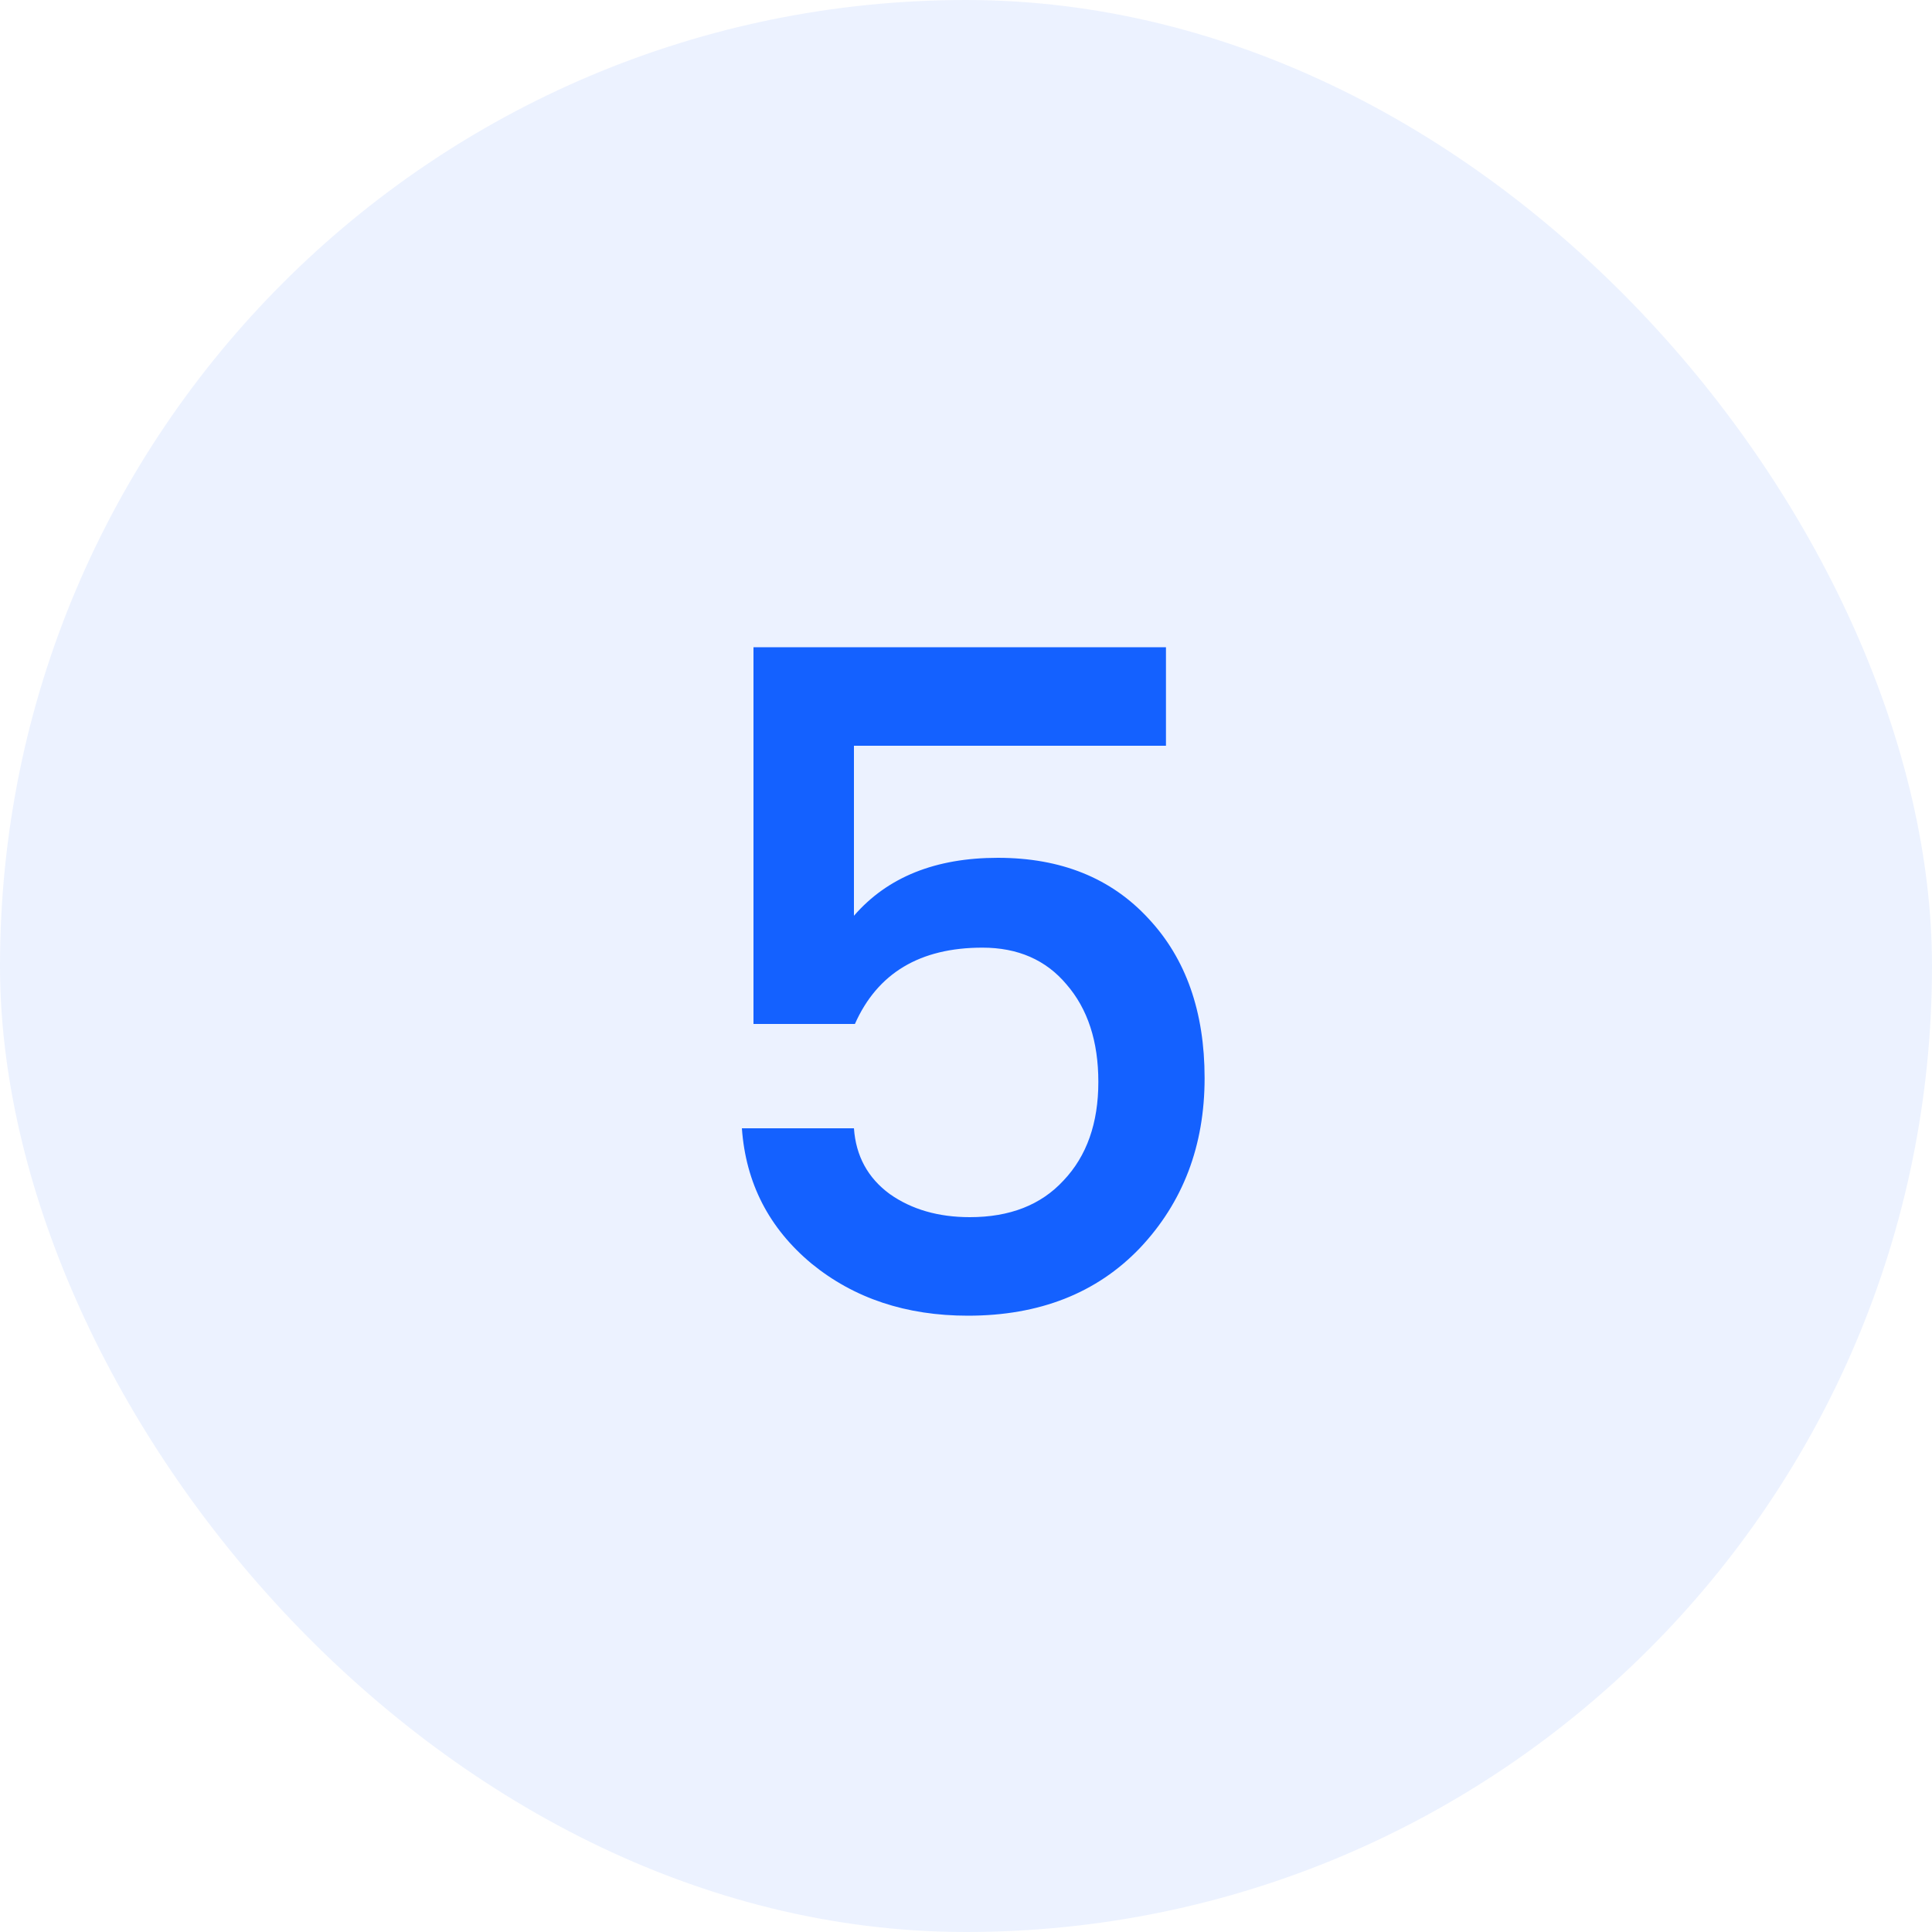
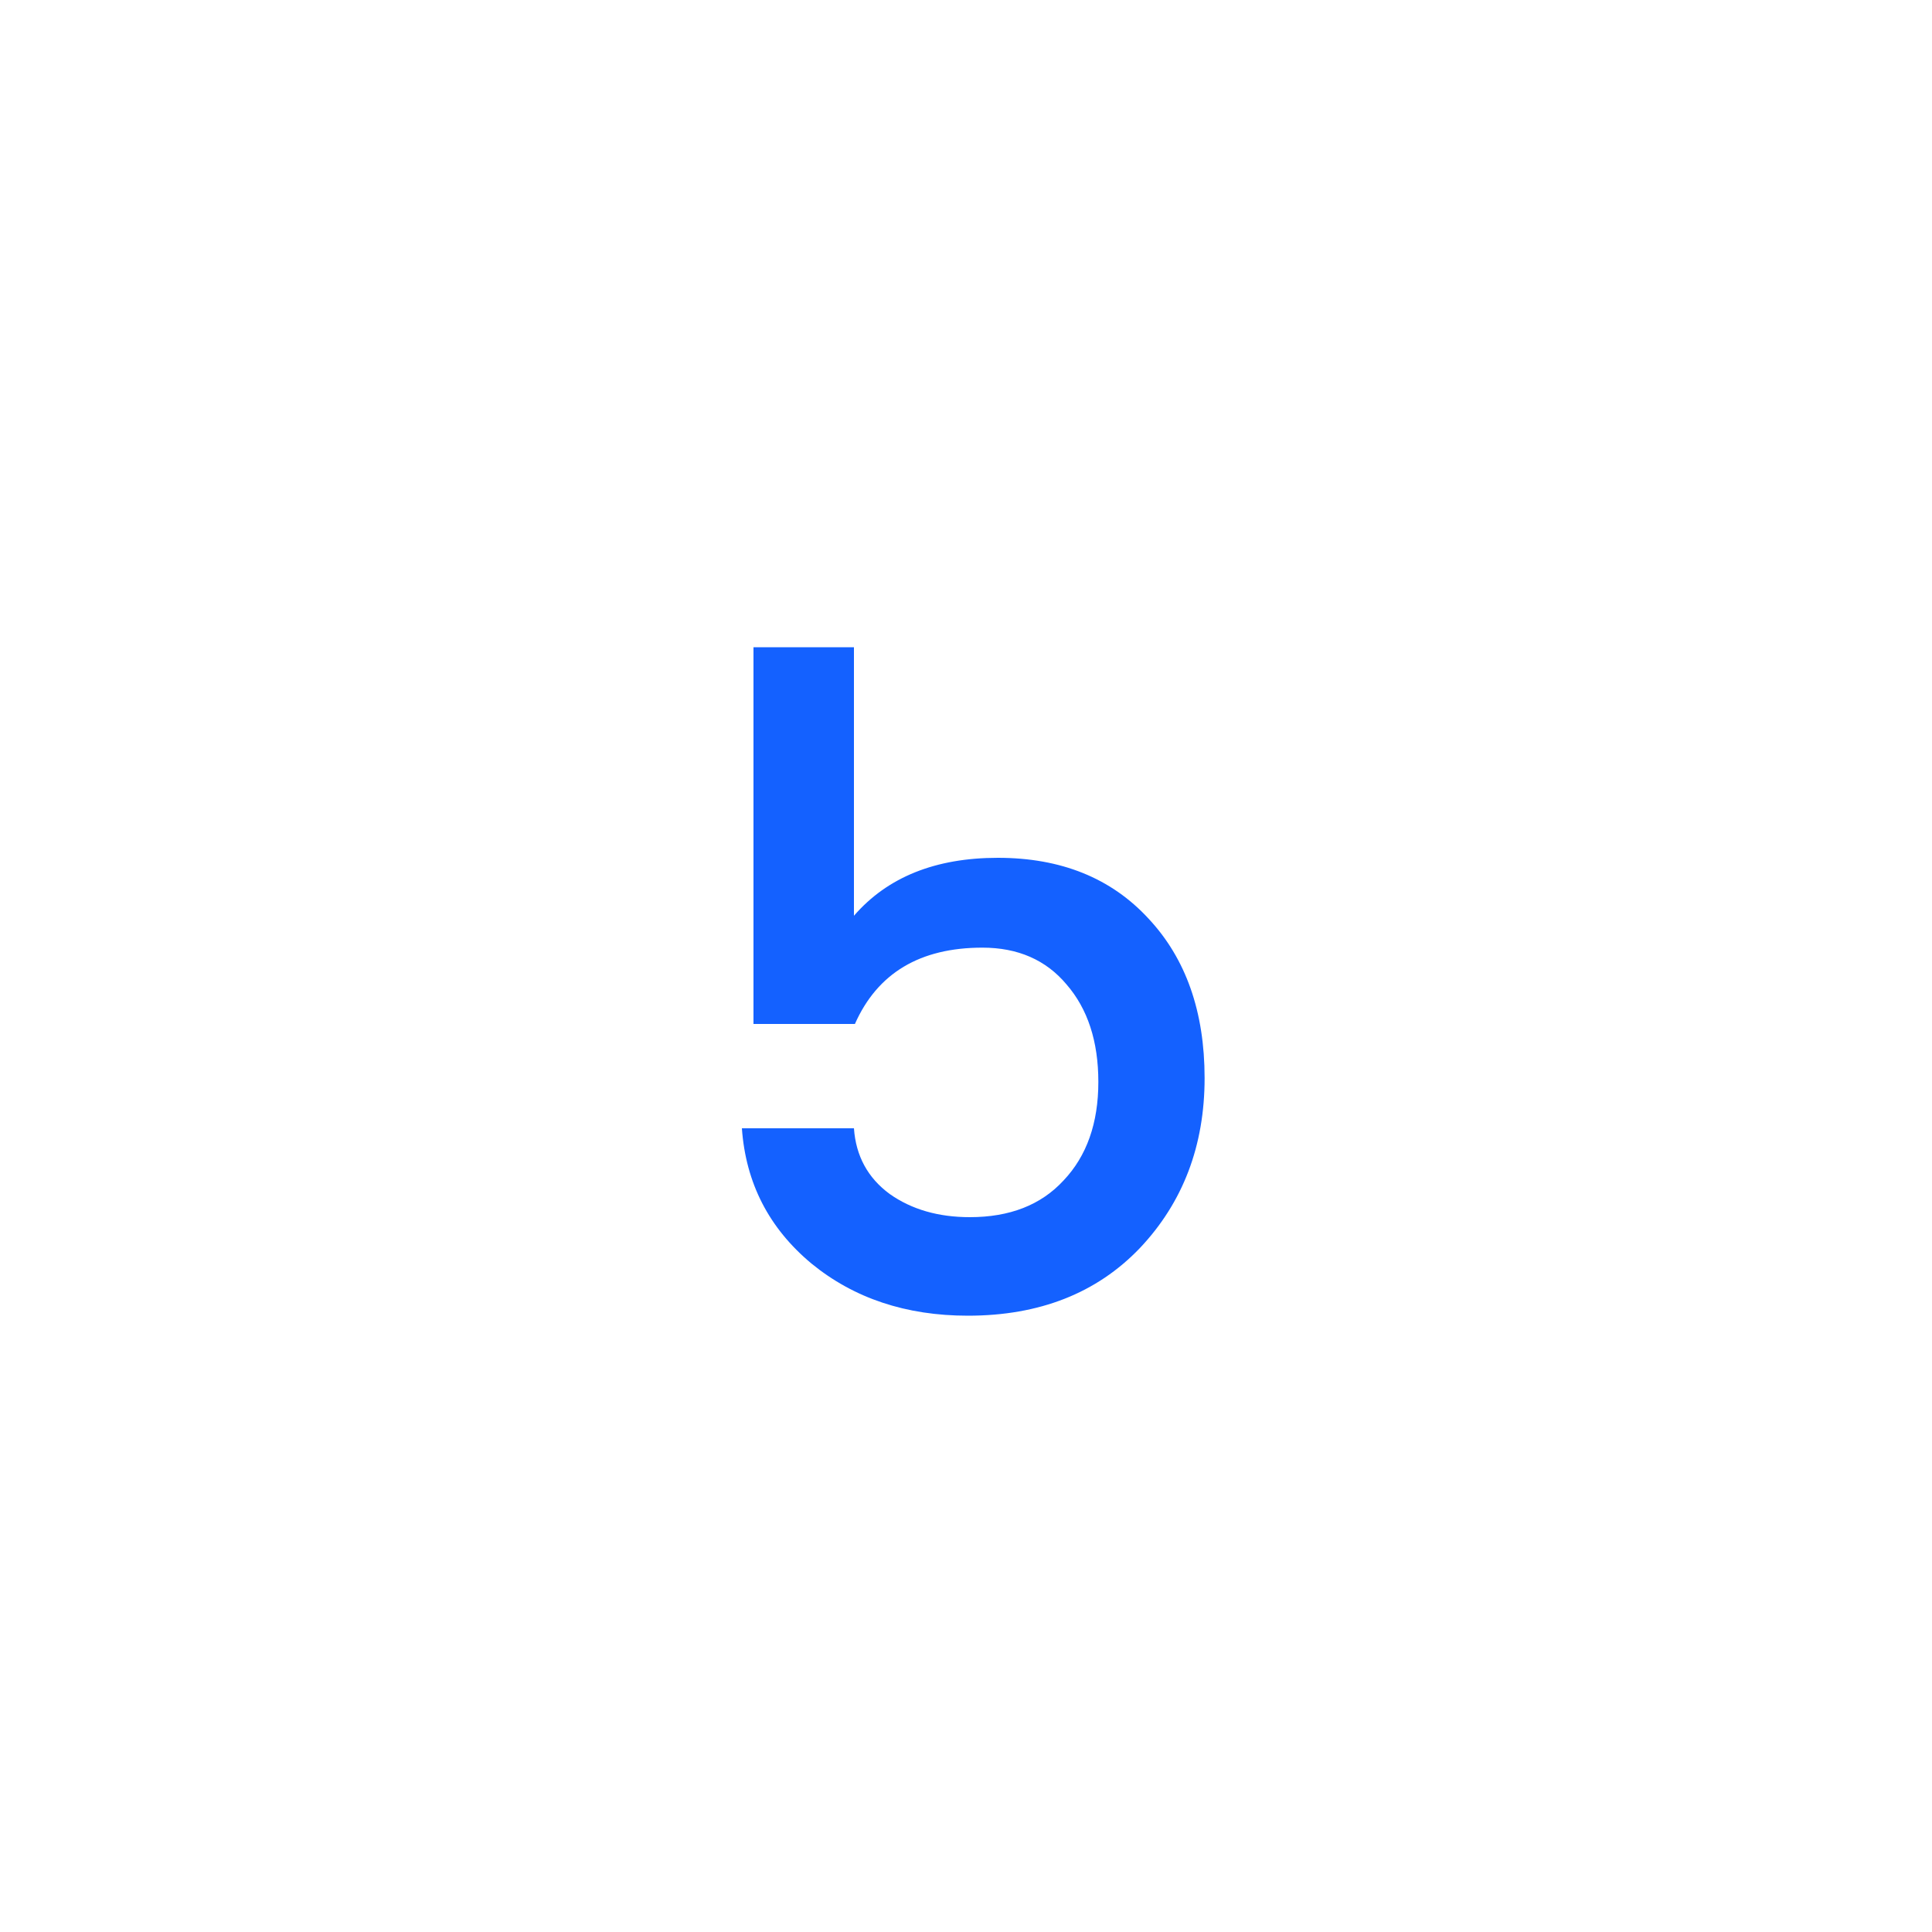
<svg xmlns="http://www.w3.org/2000/svg" width="40" height="40" viewBox="0 0 40 40" fill="none">
-   <rect width="40" height="40" rx="20" fill="#1461FF" fill-opacity="0.08" />
-   <path d="M20.04 27.24C18.76 27.24 17.68 26.88 16.8 26.16C15.92 25.427 15.44 24.493 15.36 23.36H17.68C17.72 23.933 17.967 24.387 18.42 24.72C18.873 25.04 19.427 25.2 20.08 25.2C20.907 25.2 21.553 24.947 22.02 24.44C22.5 23.933 22.74 23.253 22.74 22.4C22.74 21.56 22.52 20.887 22.08 20.38C21.654 19.873 21.073 19.62 20.34 19.62C19.047 19.62 18.167 20.147 17.7 21.2H15.6V13.4H24.14V15.44H17.68V18.96C18.373 18.16 19.367 17.76 20.66 17.76C21.967 17.76 23.007 18.18 23.78 19.02C24.553 19.847 24.94 20.947 24.94 22.32C24.94 23.72 24.494 24.893 23.6 25.84C22.707 26.773 21.52 27.24 20.04 27.24Z" fill="#1461FF" />
+   <path d="M20.04 27.24C18.76 27.24 17.68 26.88 16.8 26.16C15.92 25.427 15.44 24.493 15.36 23.36H17.68C17.72 23.933 17.967 24.387 18.42 24.72C18.873 25.04 19.427 25.2 20.08 25.2C20.907 25.2 21.553 24.947 22.02 24.44C22.5 23.933 22.74 23.253 22.74 22.4C22.74 21.56 22.52 20.887 22.08 20.38C21.654 19.873 21.073 19.62 20.34 19.62C19.047 19.62 18.167 20.147 17.7 21.2H15.6V13.4H24.14H17.68V18.96C18.373 18.16 19.367 17.76 20.66 17.76C21.967 17.76 23.007 18.18 23.78 19.02C24.553 19.847 24.94 20.947 24.94 22.32C24.94 23.72 24.494 24.893 23.6 25.84C22.707 26.773 21.52 27.24 20.04 27.24Z" fill="#1461FF" />
</svg>